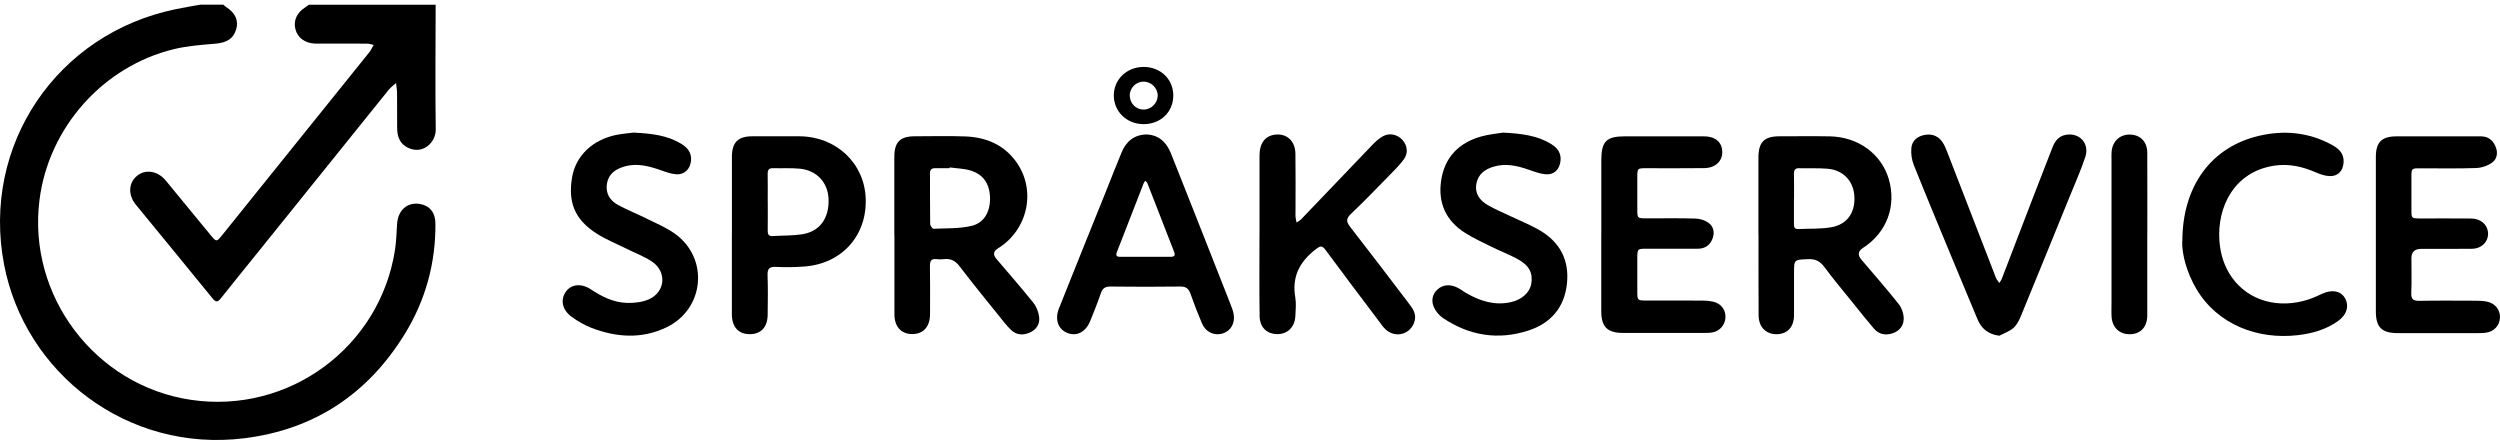
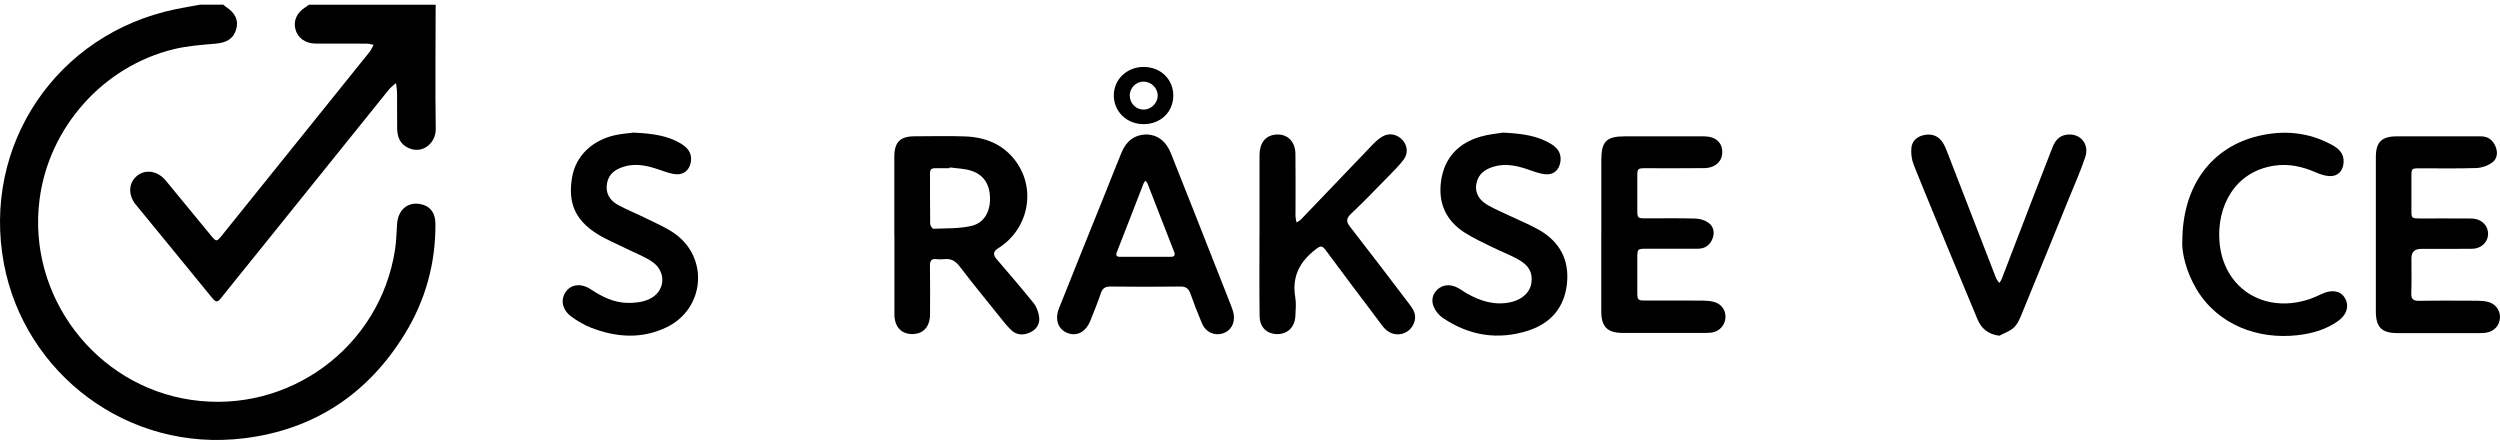
<svg xmlns="http://www.w3.org/2000/svg" width="375" height="66" viewBox="0 0 375 66" fill="none">
  <g clip-path="url(#clip0_1453_11115)">
    <path d="M33.495 0.704C33.63 0.81 33.751 0.938 33.893 1.031C35.285 1.92 35.818 3.059 35.434 4.375C35.015 5.806 34.013 6.411 32.301 6.553C30.22 6.731 28.11 6.88 26.093 7.371C15.444 9.947 7.296 19.148 5.925 29.979C4.092 44.403 14.3 57.866 28.671 59.98C43.348 62.143 57.023 52.066 59.261 37.415C59.452 36.148 59.474 34.853 59.566 33.565C59.708 31.501 61.115 30.277 62.997 30.598C64.461 30.847 65.306 31.886 65.313 33.544C65.356 39.471 63.836 45 60.752 50.038C55.233 59.062 47.17 64.434 36.663 65.736C19.081 67.935 3.715 55.966 0.604 39.642C-2.799 21.795 8.503 5.044 26.377 1.373C27.584 1.123 28.799 0.924 30.014 0.704C31.172 0.704 32.337 0.704 33.495 0.704Z" fill="black" />
    <path d="M65.348 0.704C65.341 6.938 65.27 13.164 65.362 19.398C65.391 21.333 63.48 23.226 61.228 22.18C59.985 21.604 59.58 20.494 59.573 19.213C59.559 17.476 59.573 15.74 59.559 14.004C59.559 13.484 59.459 12.972 59.402 12.453C59.026 12.794 58.6 13.1 58.287 13.492C51.631 21.746 44.989 30.008 38.346 38.262C36.613 40.411 34.865 42.553 33.153 44.716C32.692 45.307 32.415 45.414 31.875 44.752C28.06 40.048 24.195 35.38 20.366 30.691C19.187 29.246 19.272 27.446 20.523 26.4C21.801 25.332 23.641 25.603 24.87 27.09C27.115 29.801 29.339 32.527 31.576 35.245C32.464 36.319 32.479 36.319 33.359 35.224C40.733 26.065 48.1 16.9 55.474 7.742C55.502 7.706 55.531 7.671 55.552 7.635C55.722 7.336 55.886 7.037 56.049 6.738C55.722 6.667 55.396 6.546 55.069 6.546C52.796 6.532 50.515 6.539 48.242 6.539C47.929 6.539 47.617 6.539 47.304 6.539C45.756 6.496 44.633 5.678 44.306 4.355C43.987 3.074 44.541 1.878 45.806 1.088C45.99 0.975 46.161 0.839 46.338 0.711C52.675 0.711 59.012 0.711 65.341 0.711L65.348 0.704Z" fill="black" />
-     <path d="M263.762 35.159C263.762 31.331 263.762 27.51 263.762 23.681C263.762 21.305 264.614 20.444 266.951 20.444C269.445 20.444 271.945 20.408 274.439 20.451C278.723 20.529 282.203 23.069 283.319 26.869C284.505 30.911 282.999 34.91 279.447 37.187C278.694 37.671 278.618 38.262 279.22 38.959C281.095 41.165 283.006 43.336 284.803 45.606C285.258 46.182 285.549 47.043 285.556 47.783C285.571 48.815 284.945 49.64 283.908 49.989C282.85 50.345 281.848 50.167 281.102 49.306C280.03 48.061 279.007 46.766 277.977 45.485C276.527 43.684 275.028 41.912 273.657 40.055C273.004 39.173 272.308 38.824 271.207 38.874C269.104 38.959 269.104 38.895 269.104 41.009C269.104 43.101 269.111 45.193 269.104 47.278C269.097 49.057 268.102 50.124 266.482 50.131C264.884 50.131 263.804 49.057 263.79 47.299C263.762 43.25 263.783 39.208 263.776 35.159H263.762ZM269.09 29.865C269.09 31.11 269.097 32.349 269.09 33.594C269.09 34.049 269.168 34.384 269.736 34.355C271.42 34.27 273.132 34.377 274.773 34.071C277.138 33.629 278.318 31.808 278.154 29.381C278.005 27.14 276.463 25.503 274.148 25.311C272.734 25.19 271.306 25.275 269.885 25.233C269.203 25.211 269.083 25.567 269.097 26.143C269.118 27.382 269.104 28.627 269.104 29.872L269.09 29.865Z" fill="black" />
    <path d="M134.148 35.287C134.148 31.374 134.148 27.46 134.148 23.546C134.148 21.326 135.008 20.451 137.182 20.444C139.725 20.444 142.268 20.365 144.804 20.465C147.88 20.586 150.558 21.682 152.413 24.251C155.489 28.513 154.217 34.462 149.685 37.266C149.007 37.683 148.929 38.2 149.45 38.817C151.319 41.023 153.229 43.2 155.034 45.456C155.496 46.04 155.801 46.858 155.879 47.598C155.993 48.651 155.425 49.484 154.409 49.911C153.421 50.331 152.448 50.245 151.674 49.505C150.999 48.865 150.431 48.11 149.848 47.385C147.866 44.922 145.863 42.482 143.952 39.963C143.312 39.123 142.623 38.746 141.593 38.874C141.245 38.916 140.876 38.916 140.528 38.874C139.675 38.76 139.476 39.151 139.491 39.941C139.533 42.339 139.512 44.745 139.505 47.143C139.498 49.014 138.489 50.11 136.834 50.11C135.179 50.11 134.163 49.007 134.163 47.143C134.156 43.186 134.163 39.23 134.163 35.266L134.148 35.287ZM142.453 25.105C142.453 25.147 142.439 25.19 142.439 25.233C141.728 25.233 141.018 25.247 140.3 25.233C139.753 25.218 139.491 25.418 139.498 26.001C139.512 28.527 139.491 31.061 139.526 33.587C139.526 33.843 139.853 34.32 140.016 34.312C141.913 34.234 143.859 34.312 145.692 33.893C147.603 33.466 148.541 31.758 148.505 29.716C148.47 27.616 147.525 26.165 145.593 25.581C144.591 25.275 143.504 25.261 142.453 25.112V25.105Z" fill="black" />
    <path d="M188.928 35.16C188.928 31.203 188.914 27.239 188.928 23.283C188.935 21.468 189.781 20.387 191.23 20.202C192.985 19.974 194.285 21.127 194.313 23.041C194.356 25.93 194.327 28.826 194.327 31.715C194.327 31.986 194.306 32.249 194.327 32.512C194.356 32.804 194.434 33.096 194.483 33.38C194.718 33.217 194.995 33.082 195.187 32.875C198.76 29.146 202.319 25.411 205.899 21.689C206.354 21.212 206.866 20.757 207.441 20.437C208.436 19.889 209.601 20.159 210.361 20.985C211.114 21.803 211.263 22.984 210.56 23.923C209.899 24.806 209.096 25.596 208.322 26.393C206.454 28.3 204.599 30.228 202.66 32.064C201.928 32.761 201.893 33.217 202.511 34.014C205.494 37.835 208.421 41.706 211.362 45.563C211.938 46.31 212.463 47.086 212.201 48.118C211.682 50.16 209.288 50.836 207.775 49.349C207.427 49.007 207.15 48.594 206.858 48.203C204.18 44.645 201.488 41.101 198.852 37.522C198.32 36.796 198.064 36.846 197.361 37.394C194.945 39.251 193.759 41.514 194.292 44.609C194.448 45.513 194.348 46.474 194.306 47.406C194.221 49.057 193.148 50.11 191.613 50.117C190.058 50.117 188.964 49.121 188.942 47.42C188.886 43.329 188.921 39.237 188.921 35.145C188.921 35.145 188.921 35.145 188.914 35.145L188.928 35.16Z" fill="black" />
    <path d="M172.043 20.173C173.876 20.266 174.984 21.376 175.645 23.02C176.803 25.901 177.94 28.798 179.083 31.687C180.909 36.312 182.735 40.938 184.553 45.57C184.745 46.061 184.944 46.566 185.044 47.086C185.299 48.495 184.603 49.669 183.367 50.032C182.124 50.395 180.852 49.811 180.305 48.53C179.68 47.057 179.098 45.57 178.572 44.061C178.295 43.279 177.89 42.965 177.03 42.98C173.549 43.03 170.076 43.022 166.595 42.98C165.806 42.973 165.387 43.215 165.131 43.976C164.662 45.364 164.108 46.723 163.561 48.082C162.887 49.783 161.551 50.501 160.13 49.953C158.731 49.413 158.177 47.961 158.844 46.26C161.153 40.439 163.512 34.633 165.849 28.819C166.644 26.841 167.412 24.848 168.229 22.884C168.911 21.226 170.09 20.195 172.036 20.166L172.043 20.173ZM171.837 38.525C173.088 38.525 174.338 38.511 175.581 38.525C176.135 38.532 176.327 38.312 176.128 37.799C174.793 34.362 173.457 30.925 172.114 27.495C172.058 27.346 171.894 27.239 171.788 27.111C171.695 27.253 171.582 27.389 171.525 27.545C170.204 30.94 168.896 34.341 167.561 37.728C167.319 38.333 167.461 38.532 168.087 38.525C169.337 38.511 170.587 38.525 171.83 38.525H171.837Z" fill="black" />
    <path d="M240.197 35.109C240.197 31.416 240.197 27.73 240.197 24.037C240.197 21.219 240.95 20.451 243.713 20.451C247.677 20.451 251.648 20.451 255.612 20.451C257.275 20.451 258.291 21.312 258.34 22.721C258.39 24.151 257.332 25.19 255.641 25.218C252.742 25.261 249.844 25.226 246.946 25.233C245.617 25.233 245.603 25.247 245.596 26.542C245.589 28.143 245.596 29.744 245.596 31.345C245.596 32.747 245.603 32.747 246.96 32.754C249.411 32.754 251.862 32.712 254.312 32.783C254.98 32.804 255.74 33.032 256.273 33.416C257.055 33.985 257.232 34.91 256.87 35.821C256.493 36.775 255.755 37.301 254.703 37.308C252.16 37.316 249.624 37.308 247.081 37.308C245.603 37.308 245.603 37.308 245.596 38.724C245.596 40.368 245.596 42.012 245.596 43.663C245.596 45.065 245.603 45.079 246.974 45.079C249.738 45.079 252.501 45.079 255.264 45.086C255.84 45.086 256.429 45.129 256.984 45.257C258.134 45.513 258.852 46.452 258.823 47.555C258.795 48.715 257.971 49.683 256.813 49.875C256.465 49.932 256.103 49.939 255.747 49.939C251.648 49.939 247.542 49.953 243.444 49.939C241.106 49.932 240.197 49.035 240.19 46.709C240.176 42.837 240.19 38.974 240.19 35.102L240.197 35.109Z" fill="black" />
    <path d="M356.378 35.188C356.378 31.317 356.371 27.446 356.378 23.575C356.378 21.297 357.252 20.451 359.539 20.451C363.731 20.451 367.922 20.458 372.113 20.451C373.186 20.451 373.875 20.97 374.301 21.902C374.713 22.813 374.607 23.781 373.868 24.35C373.214 24.848 372.277 25.169 371.453 25.204C368.647 25.304 365.833 25.24 363.027 25.247C361.72 25.247 361.713 25.261 361.713 26.556C361.713 28.2 361.713 29.851 361.713 31.495C361.713 32.754 361.72 32.761 363.056 32.768C365.599 32.768 368.142 32.754 370.685 32.776C372.035 32.79 373.015 33.587 373.186 34.725C373.392 36.099 372.341 37.294 370.813 37.316C368.27 37.351 365.727 37.323 363.184 37.33C362.203 37.33 361.713 37.797 361.713 38.732C361.713 40.468 361.763 42.204 361.692 43.94C361.649 44.908 362.012 45.136 362.914 45.122C365.769 45.072 368.625 45.1 371.474 45.107C372.007 45.107 372.547 45.143 373.065 45.25C374.259 45.492 375.04 46.481 374.997 47.619C374.955 48.843 374.095 49.768 372.809 49.918C372.284 49.982 371.744 49.961 371.204 49.968C367.368 49.968 363.532 49.975 359.696 49.968C357.245 49.968 356.378 49.099 356.378 46.694C356.378 42.866 356.378 39.038 356.378 35.216V35.188Z" fill="black" />
-     <path d="M109.787 35.152C109.787 31.281 109.787 27.417 109.787 23.546C109.787 21.354 110.682 20.451 112.834 20.444C115.2 20.444 117.559 20.429 119.924 20.444C125.408 20.472 129.649 24.45 129.855 29.744C130.076 35.323 126.296 39.557 120.656 39.977C119.235 40.084 117.8 40.105 116.386 40.034C115.349 39.984 115.101 40.354 115.136 41.329C115.207 43.286 115.172 45.243 115.15 47.2C115.129 49.085 114.149 50.131 112.444 50.124C110.767 50.124 109.787 49.043 109.78 47.157C109.766 43.158 109.78 39.151 109.78 35.152H109.787ZM115.164 30.228C115.164 31.694 115.179 33.16 115.157 34.618C115.15 35.174 115.314 35.444 115.91 35.408C117.374 35.316 118.851 35.366 120.294 35.145C122.95 34.739 124.371 32.783 124.286 29.894C124.215 27.403 122.531 25.553 119.981 25.304C118.66 25.176 117.317 25.268 115.981 25.226C115.335 25.204 115.136 25.489 115.15 26.101C115.179 27.474 115.157 28.855 115.157 30.228H115.164Z" fill="black" />
    <path d="M225.42 19.889C228.325 20.038 230.655 20.337 232.73 21.639C233.674 22.23 234.214 23.027 234.072 24.187C233.916 25.446 233.092 26.257 231.827 26.144C231.003 26.065 230.194 25.766 229.398 25.489C227.65 24.87 225.896 24.45 224.049 24.998C222.713 25.389 221.711 26.137 221.456 27.567C221.193 29.04 221.967 30.072 223.161 30.762C224.269 31.402 225.469 31.9 226.634 32.455C228.041 33.124 229.49 33.708 230.84 34.476C233.973 36.263 235.436 39.002 235.038 42.596C234.648 46.139 232.609 48.488 229.277 49.576C224.716 51.064 220.39 50.359 216.426 47.691C215.837 47.292 215.304 46.63 215.041 45.976C214.679 45.079 214.849 44.104 215.638 43.407C216.455 42.681 217.435 42.645 218.394 43.044C218.962 43.279 219.46 43.691 219.999 43.998C222.067 45.172 224.226 45.862 226.634 45.321C228.29 44.951 229.483 43.869 229.696 42.532C229.952 40.938 229.377 39.806 227.65 38.867C226.407 38.191 225.065 37.678 223.793 37.052C222.436 36.383 221.058 35.743 219.786 34.946C216.895 33.132 215.673 30.449 216.17 27.09C216.689 23.61 218.799 21.426 222.145 20.479C223.374 20.131 224.674 20.024 225.434 19.896L225.42 19.889Z" fill="black" />
    <path d="M95.136 19.896C97.822 20.031 100.109 20.315 102.162 21.554C103.135 22.144 103.789 22.927 103.647 24.165C103.512 25.382 102.652 26.236 101.416 26.143C100.685 26.087 99.953 25.823 99.243 25.574C97.417 24.934 95.591 24.407 93.638 24.983C92.309 25.375 91.286 26.079 91.045 27.538C90.803 28.997 91.478 30.078 92.707 30.747C94.071 31.488 95.527 32.057 96.919 32.754C98.39 33.487 99.939 34.127 101.26 35.074C106.389 38.774 105.671 46.374 99.96 49.106C96.237 50.886 92.43 50.615 88.679 49.163C87.656 48.765 86.676 48.189 85.773 47.541C84.353 46.523 84.033 45.036 84.829 43.827C85.61 42.645 87.137 42.418 88.622 43.4C90.284 44.502 92.039 45.378 94.049 45.435C95.129 45.463 96.316 45.335 97.289 44.915C99.811 43.827 100.074 40.76 97.793 39.237C96.621 38.454 95.264 37.949 93.993 37.315C92.522 36.583 90.981 35.963 89.588 35.095C85.951 32.825 85.262 30.05 85.795 26.698C86.32 23.368 88.892 20.956 92.444 20.237C93.446 20.038 94.469 19.967 95.136 19.881V19.896Z" fill="black" />
    <path d="M327.351 36.234C327.344 27.823 331.763 22.052 338.789 20.387C342.603 19.483 346.319 19.832 349.807 21.739C350.823 22.294 351.618 23.027 351.54 24.35C351.469 25.617 350.709 26.471 349.43 26.414C348.748 26.386 348.038 26.143 347.398 25.866C345.395 24.991 343.342 24.521 341.154 24.848C335.102 25.752 332.537 31.089 332.914 36.149C333.063 38.134 333.631 39.991 334.796 41.628C337.275 45.108 341.744 46.395 346.29 44.915C347.008 44.681 347.69 44.346 348.379 44.04C349.821 43.4 351.078 43.627 351.711 44.666C352.421 45.826 352.052 47.193 350.73 48.139C348.904 49.448 346.809 50.032 344.614 50.281C338.703 50.957 332.651 48.73 329.461 43.35C327.976 40.838 327.287 38.113 327.33 36.241L327.351 36.234Z" fill="black" />
    <path d="M299.891 50.359C298.187 50.131 297.206 49.277 296.624 47.89C295.487 45.186 294.365 42.482 293.242 39.77C291.168 34.761 289.079 29.765 287.062 24.734C286.749 23.952 286.629 23.012 286.707 22.173C286.82 21.041 287.673 20.401 288.781 20.223C289.896 20.045 290.813 20.451 291.424 21.397C291.708 21.838 291.9 22.351 292.099 22.841C294.443 28.883 296.787 34.931 299.124 40.98C299.238 41.272 299.33 41.571 299.472 41.848C299.586 42.062 299.757 42.247 299.906 42.446C300.034 42.225 300.197 42.019 300.282 41.784C301.831 37.764 303.372 33.743 304.914 29.723C305.887 27.197 306.875 24.67 307.855 22.151C308.224 21.191 308.778 20.422 309.872 20.223C311.947 19.853 313.474 21.539 312.785 23.582C312.075 25.681 311.172 27.716 310.334 29.773C307.94 35.657 305.553 41.535 303.131 47.413C302.868 48.053 302.52 48.751 302.016 49.192C301.419 49.711 300.609 49.982 299.884 50.366L299.891 50.359Z" fill="black" />
-     <path d="M322.091 35.181C322.091 39.23 322.105 43.272 322.091 47.32C322.083 49.135 320.989 50.202 319.285 50.131C317.857 50.074 316.848 49.071 316.741 47.555C316.692 46.851 316.727 46.132 316.727 45.42C316.727 38.262 316.727 31.103 316.727 23.945C316.727 23.546 316.706 23.14 316.741 22.742C316.883 21.141 318.034 20.116 319.59 20.187C321.089 20.259 322.083 21.29 322.091 22.906C322.112 26.997 322.098 31.089 322.098 35.181H322.091Z" fill="black" />
    <path d="M171.546 18.622C169.031 18.622 167.092 16.772 167.07 14.338C167.049 11.933 169.017 10.04 171.539 10.04C174.089 10.04 175.993 11.876 175.993 14.331C175.993 16.793 174.096 18.622 171.546 18.622ZM171.539 12.239C170.374 12.239 169.436 13.214 169.465 14.381C169.5 15.569 170.452 16.48 171.624 16.437C172.711 16.395 173.634 15.455 173.656 14.367C173.677 13.228 172.69 12.239 171.539 12.246V12.239Z" fill="black" />
  </g>
  <defs>
    <clipPath id="clip0_1453_11115">
      <rect width="375" height="65.296" fill="white" transform="translate(0 0.704)" />
    </clipPath>
  </defs>
</svg>